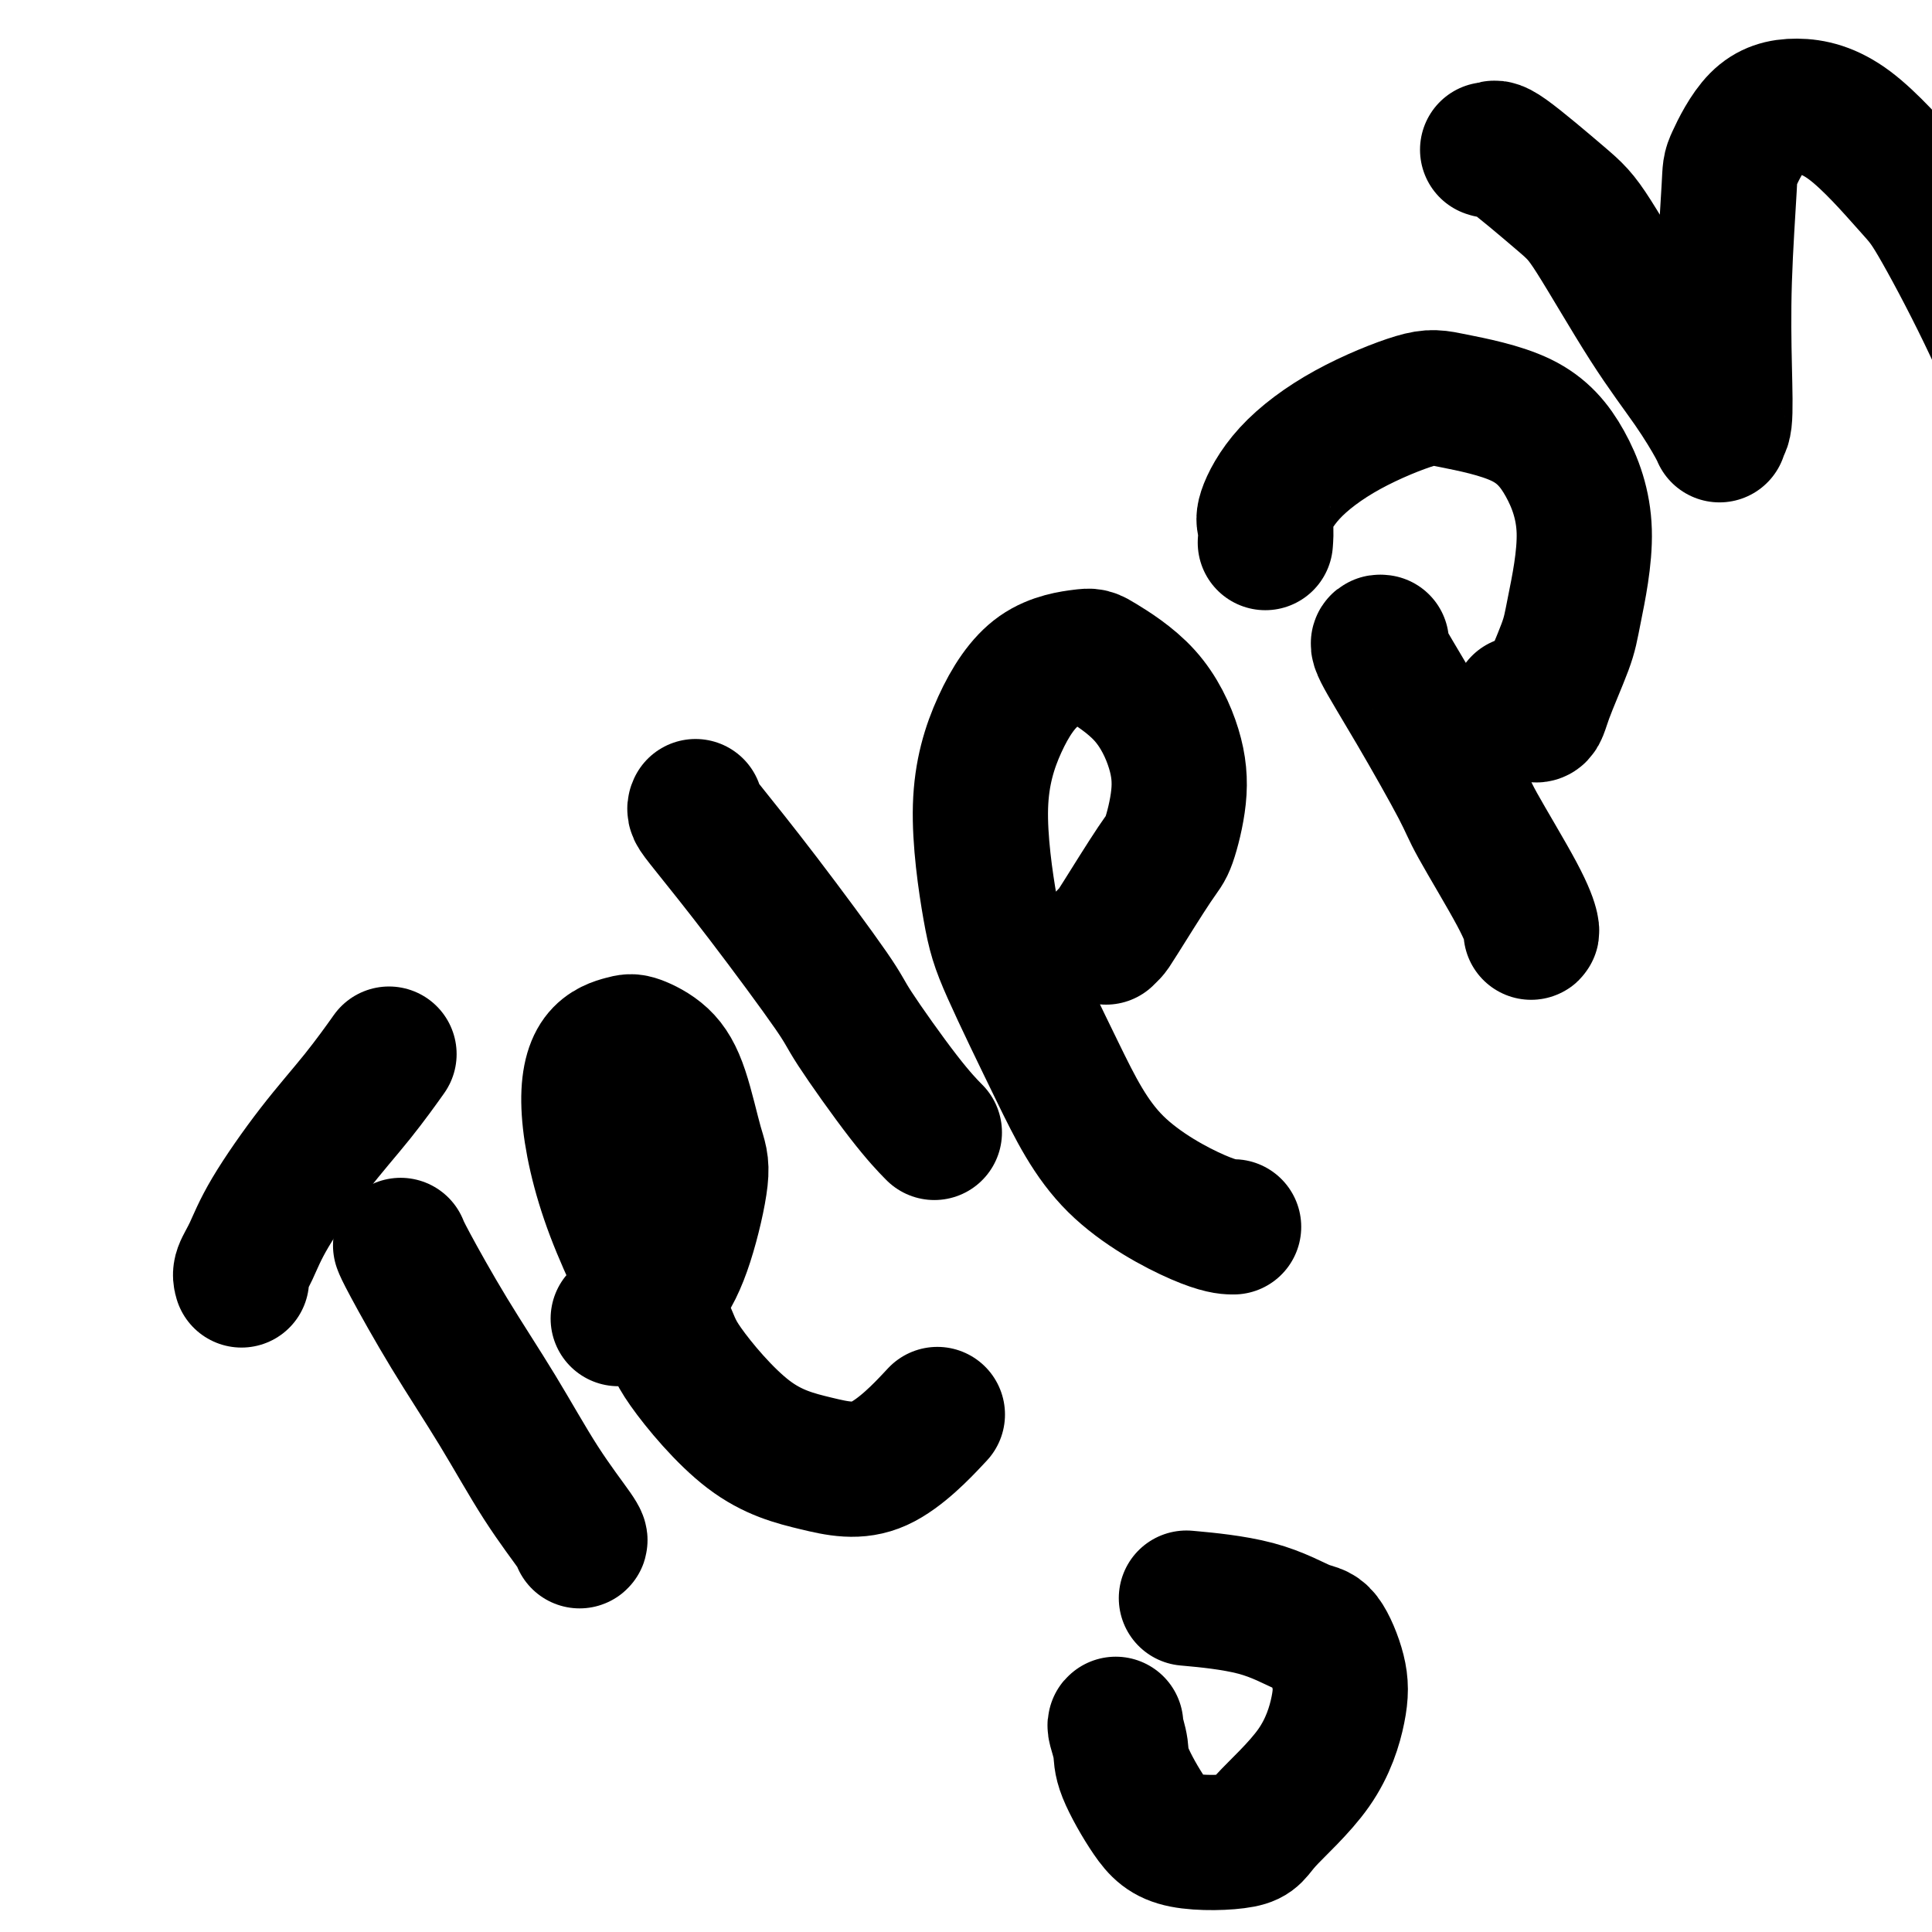
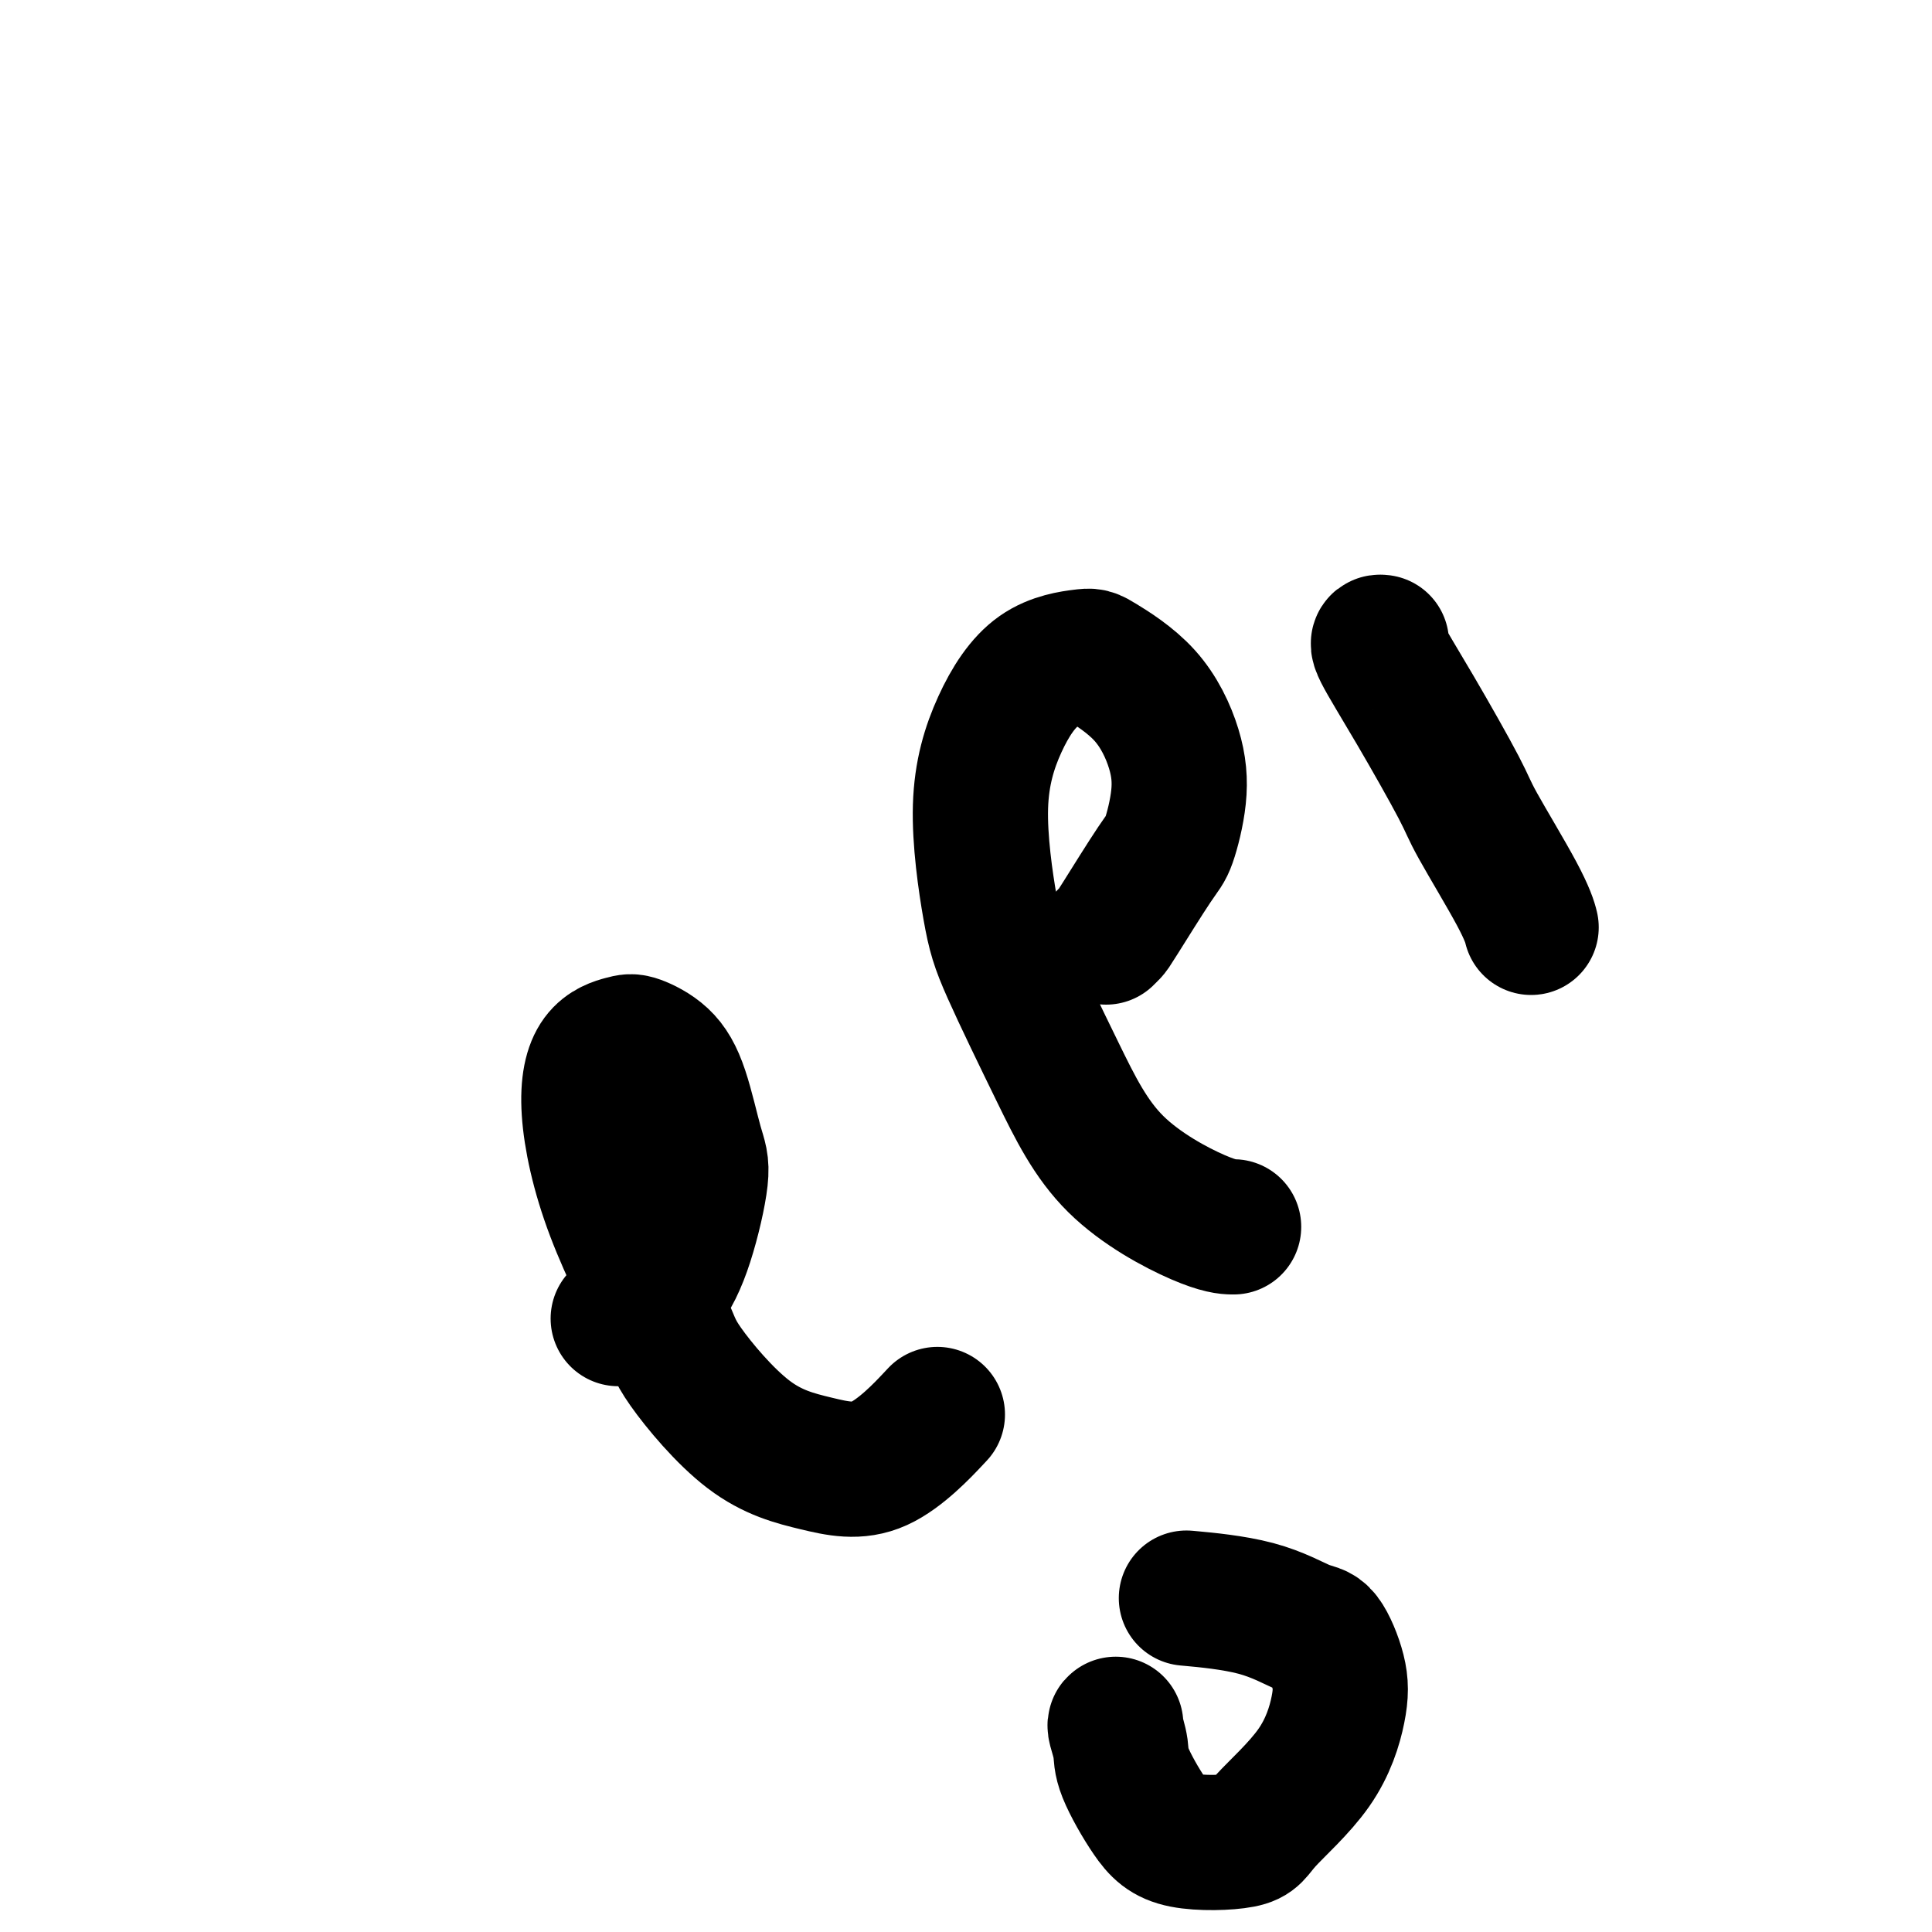
<svg xmlns="http://www.w3.org/2000/svg" viewBox="0 0 400 400" version="1.1">
  <g fill="none" stroke="#000000" stroke-width="28" stroke-linecap="round" stroke-linejoin="round">
-     <path d="M83,258c-0.049,-0.131 -0.099,-0.262 0,0c0.099,0.262 0.346,0.918 2,4c1.654,3.082 4.716,8.591 8,14c3.284,5.409 6.789,10.717 10,16c3.211,5.283 6.129,10.540 9,15c2.871,4.460 5.696,8.124 7,10c1.304,1.876 1.087,1.965 1,2c-0.087,0.035 -0.043,0.018 0,0" />
-     <path d="M50,265c-0.162,-0.549 -0.324,-1.097 0,-2c0.324,-0.903 1.135,-2.159 2,-4c0.865,-1.841 1.784,-4.267 4,-8c2.216,-3.733 5.728,-8.774 9,-13c3.272,-4.226 6.304,-7.638 9,-11c2.696,-3.362 5.056,-6.675 6,-8c0.944,-1.325 0.472,-0.663 0,0" />
    <path d="M128,273c0.344,0.017 0.689,0.034 1,0c0.311,-0.034 0.590,-0.120 2,-1c1.410,-0.880 3.953,-2.554 6,-5c2.047,-2.446 3.600,-5.662 5,-10c1.400,-4.338 2.649,-9.796 3,-13c0.351,-3.204 -0.196,-4.152 -1,-7c-0.804,-2.848 -1.864,-7.596 -3,-11c-1.136,-3.404 -2.349,-5.465 -4,-7c-1.651,-1.535 -3.739,-2.546 -5,-3c-1.261,-0.454 -1.693,-0.351 -3,0c-1.307,0.351 -3.487,0.952 -5,3c-1.513,2.048 -2.357,5.545 -2,11c0.357,5.455 1.917,12.868 5,21c3.083,8.132 7.690,16.983 10,22c2.310,5.017 2.323,6.201 5,10c2.677,3.799 8.018,10.214 13,14c4.982,3.786 9.603,4.943 14,6c4.397,1.057 8.568,2.015 13,0c4.432,-2.015 9.123,-7.004 11,-9c1.877,-1.996 0.938,-0.998 0,0" />
-     <path d="M144,167c-0.114,0.250 -0.228,0.501 0,1c0.228,0.499 0.797,1.248 3,4c2.203,2.752 6.041,7.509 11,14c4.959,6.491 11.039,14.717 14,19c2.961,4.283 2.804,4.622 5,8c2.196,3.378 6.745,9.794 10,14c3.255,4.206 5.216,6.202 6,7c0.784,0.798 0.392,0.399 0,0" />
    <path d="M229,194c0.389,-0.391 0.777,-0.783 1,-1c0.223,-0.217 0.280,-0.261 2,-3c1.720,-2.739 5.102,-8.173 7,-11c1.898,-2.827 2.313,-3.048 3,-5c0.687,-1.952 1.648,-5.634 2,-9c0.352,-3.366 0.095,-6.415 -1,-10c-1.095,-3.585 -3.030,-7.705 -6,-11c-2.970,-3.295 -6.977,-5.763 -9,-7c-2.023,-1.237 -2.063,-1.243 -4,-1c-1.937,0.243 -5.769,0.733 -9,3c-3.231,2.267 -5.859,6.309 -8,11c-2.141,4.691 -3.795,10.031 -4,17c-0.205,6.969 1.038,15.566 2,21c0.962,5.434 1.642,7.705 4,13c2.358,5.295 6.394,13.615 10,21c3.606,7.385 6.781,13.835 12,19c5.219,5.165 12.482,9.044 17,11c4.518,1.956 6.291,1.987 7,2c0.709,0.013 0.355,0.006 0,0" />
-     <path d="M286,133c-0.536,-0.067 -1.073,-0.133 0,2c1.073,2.133 3.755,6.466 7,12c3.245,5.534 7.051,12.267 9,16c1.949,3.733 2.039,4.464 4,8c1.961,3.536 5.794,9.876 8,14c2.206,4.124 2.786,6.034 3,7c0.214,0.966 0.061,0.990 0,1c-0.061,0.010 -0.031,0.005 0,0" />
-     <path d="M262,112c-0.022,0.298 -0.044,0.595 0,0c0.044,-0.595 0.154,-2.083 0,-3c-0.154,-0.917 -0.570,-1.264 0,-3c0.570,-1.736 2.127,-4.863 5,-8c2.873,-3.137 7.061,-6.285 12,-9c4.939,-2.715 10.629,-4.998 14,-6c3.371,-1.002 4.424,-0.723 8,0c3.576,0.723 9.676,1.888 14,4c4.324,2.112 6.872,5.170 9,9c2.128,3.830 3.837,8.433 4,14c0.163,5.567 -1.221,12.097 -2,16c-0.779,3.903 -0.952,5.178 -2,8c-1.048,2.822 -2.972,7.189 -4,10c-1.028,2.811 -1.161,4.064 -2,4c-0.839,-0.064 -2.382,-1.447 -3,-2c-0.618,-0.553 -0.309,-0.277 0,0" />
-     <path d="M308,31c0.379,0.128 0.758,0.255 1,0c0.242,-0.255 0.345,-0.893 3,1c2.655,1.893 7.860,6.317 11,9c3.140,2.683 4.215,3.624 7,8c2.785,4.376 7.281,12.188 11,18c3.719,5.812 6.660,9.624 9,13c2.340,3.376 4.077,6.316 5,8c0.923,1.684 1.031,2.111 1,2c-0.031,-0.111 -0.201,-0.762 0,-1c0.201,-0.238 0.772,-0.064 1,-2c0.228,-1.936 0.113,-5.981 0,-11c-0.113,-5.019 -0.222,-11.010 0,-18c0.222,-6.990 0.776,-14.979 1,-19c0.224,-4.021 0.118,-4.073 1,-6c0.882,-1.927 2.751,-5.727 5,-8c2.249,-2.273 4.877,-3.018 8,-3c3.123,0.018 6.741,0.801 11,4c4.259,3.199 9.159,8.816 12,12c2.841,3.184 3.623,3.936 6,8c2.377,4.064 6.348,11.440 10,19c3.652,7.560 6.983,15.305 9,20c2.017,4.695 2.719,6.342 3,7c0.281,0.658 0.140,0.329 0,0" />
+     <path d="M286,133c-0.536,-0.067 -1.073,-0.133 0,2c1.073,2.133 3.755,6.466 7,12c3.245,5.534 7.051,12.267 9,16c1.949,3.733 2.039,4.464 4,8c1.961,3.536 5.794,9.876 8,14c2.206,4.124 2.786,6.034 3,7c-0.061,0.010 -0.031,0.005 0,0" />
    <path d="M231,357c-0.115,0.059 -0.230,0.118 0,1c0.230,0.882 0.804,2.588 1,4c0.196,1.412 0.013,2.529 1,5c0.987,2.471 3.145,6.295 5,9c1.855,2.705 3.408,4.291 7,5c3.592,0.709 9.224,0.542 12,0c2.776,-0.542 2.696,-1.459 5,-4c2.304,-2.541 6.991,-6.705 10,-11c3.009,-4.295 4.340,-8.719 5,-12c0.660,-3.281 0.647,-5.419 0,-8c-0.647,-2.581 -1.930,-5.606 -3,-7c-1.070,-1.394 -1.926,-1.157 -4,-2c-2.074,-0.843 -5.366,-2.765 -10,-4c-4.634,-1.235 -10.610,-1.781 -13,-2c-2.390,-0.219 -1.195,-0.109 0,0" />
  </g>
</svg>